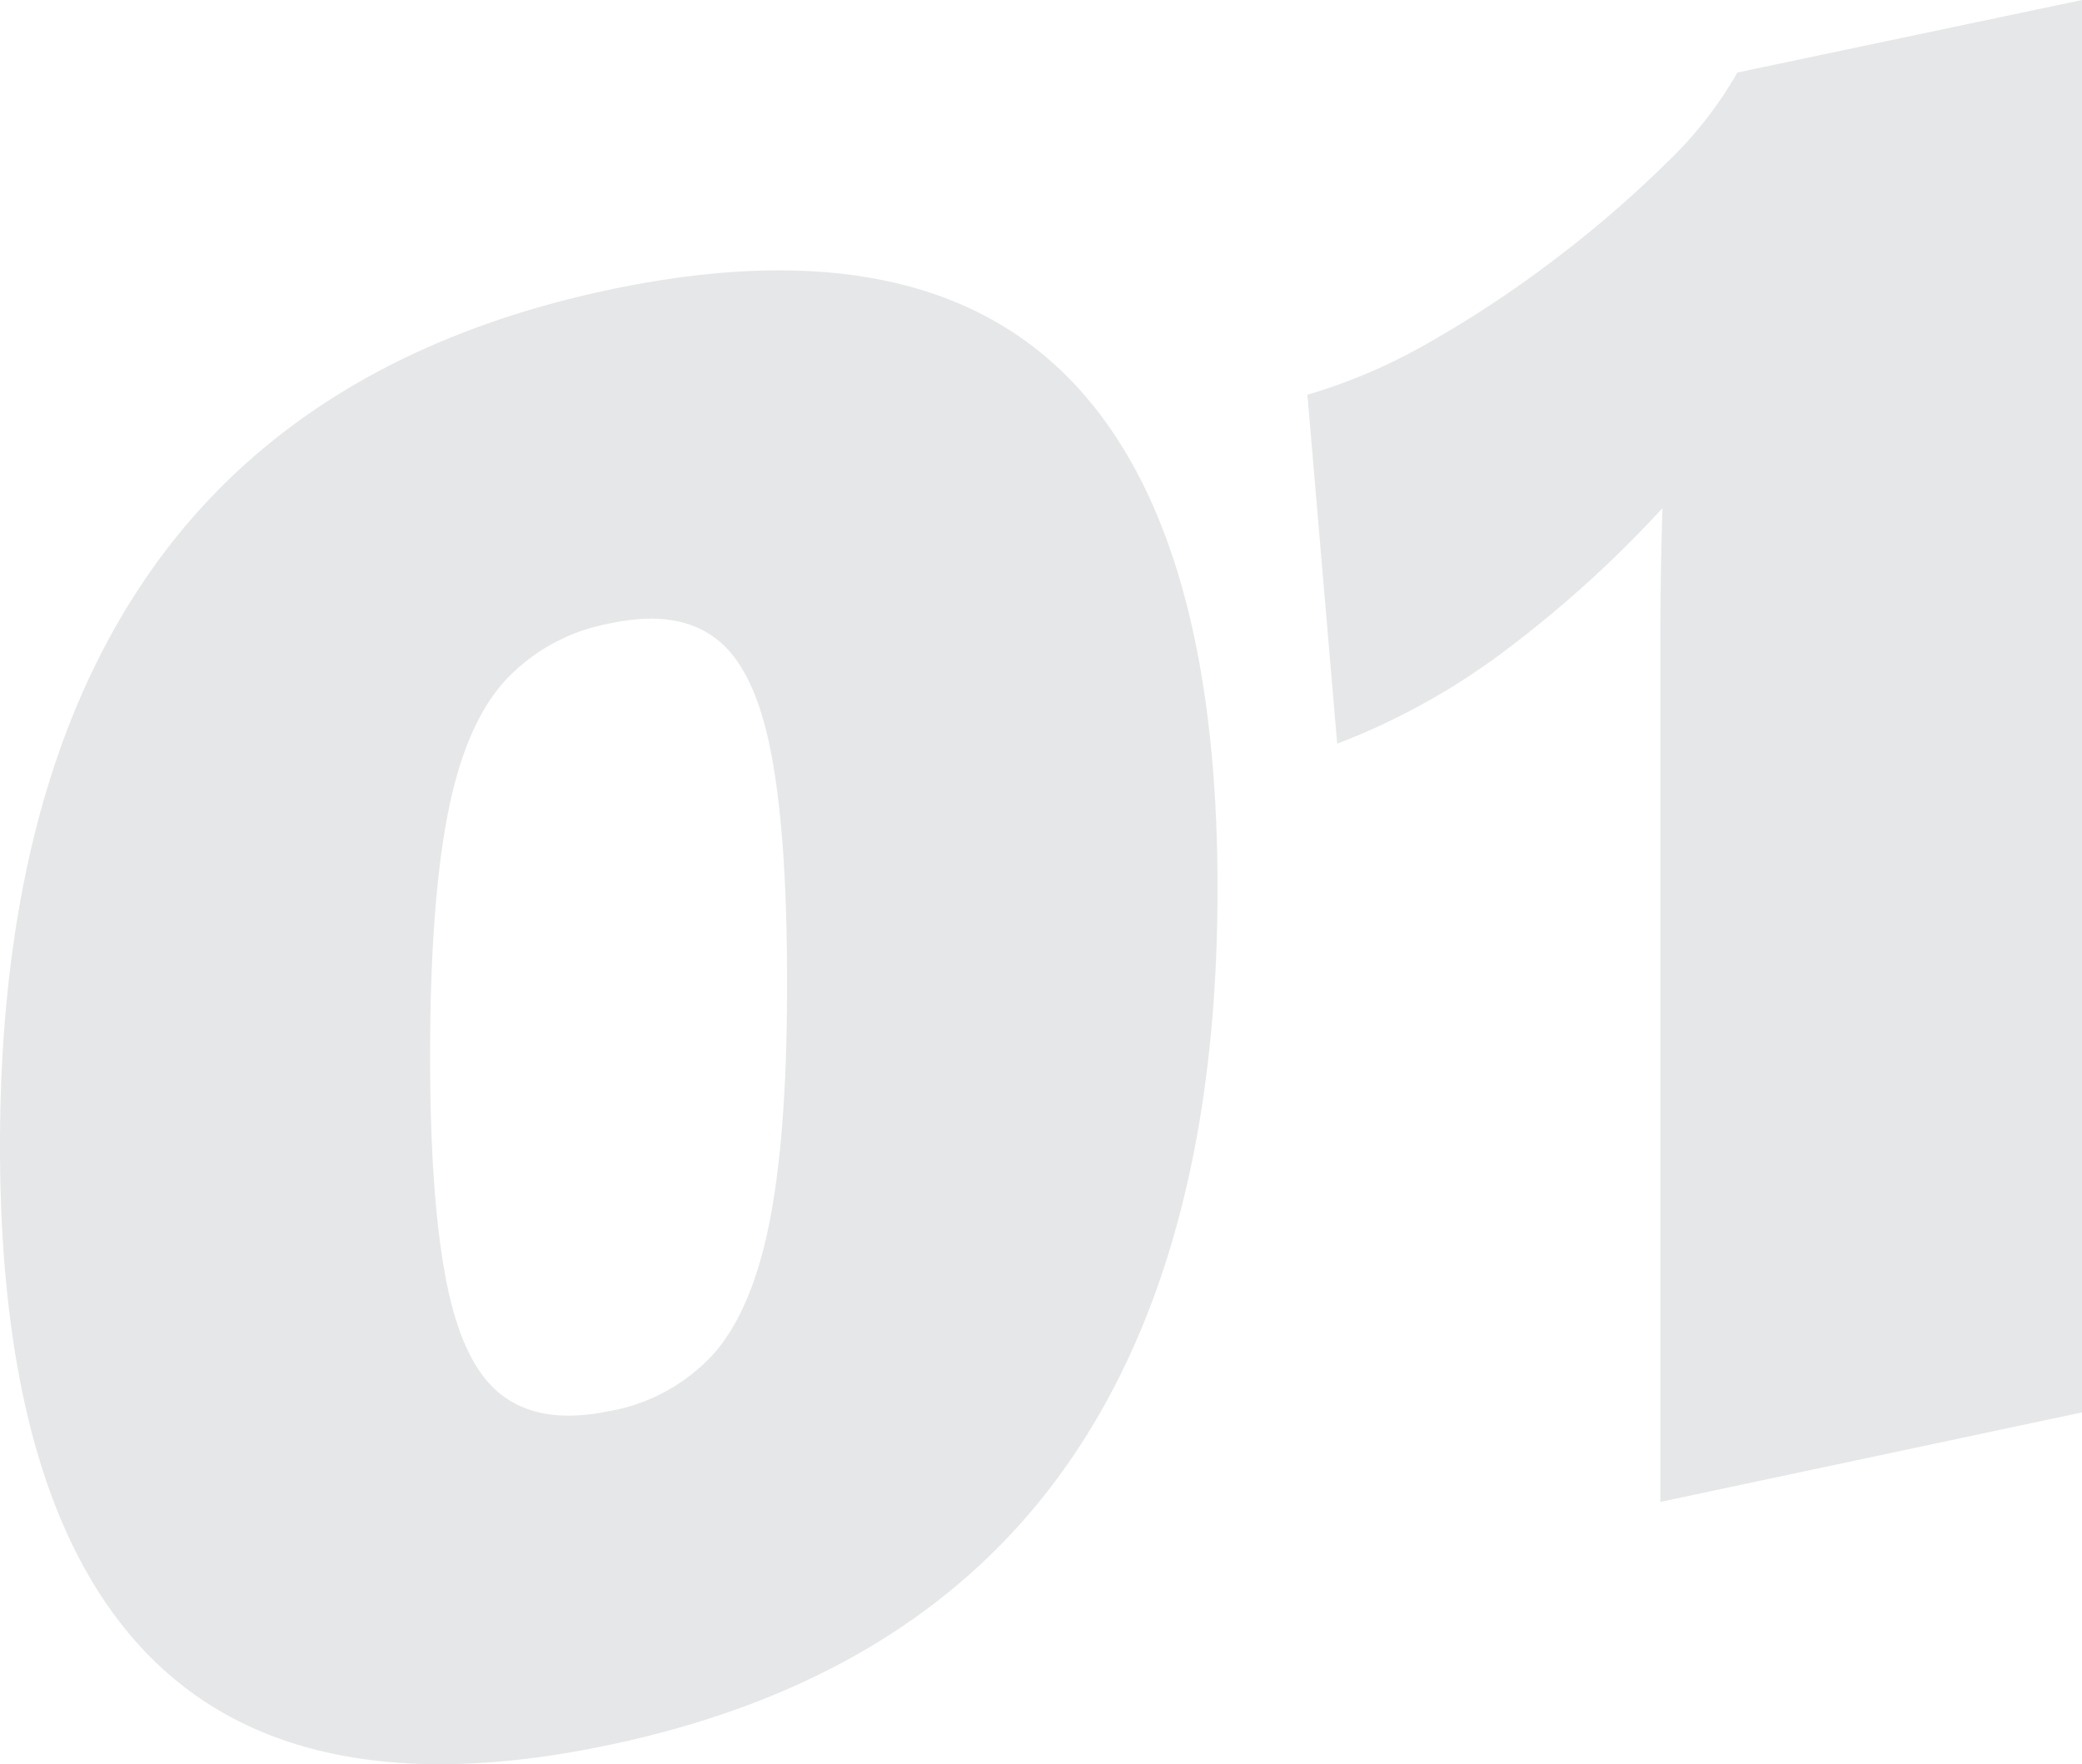
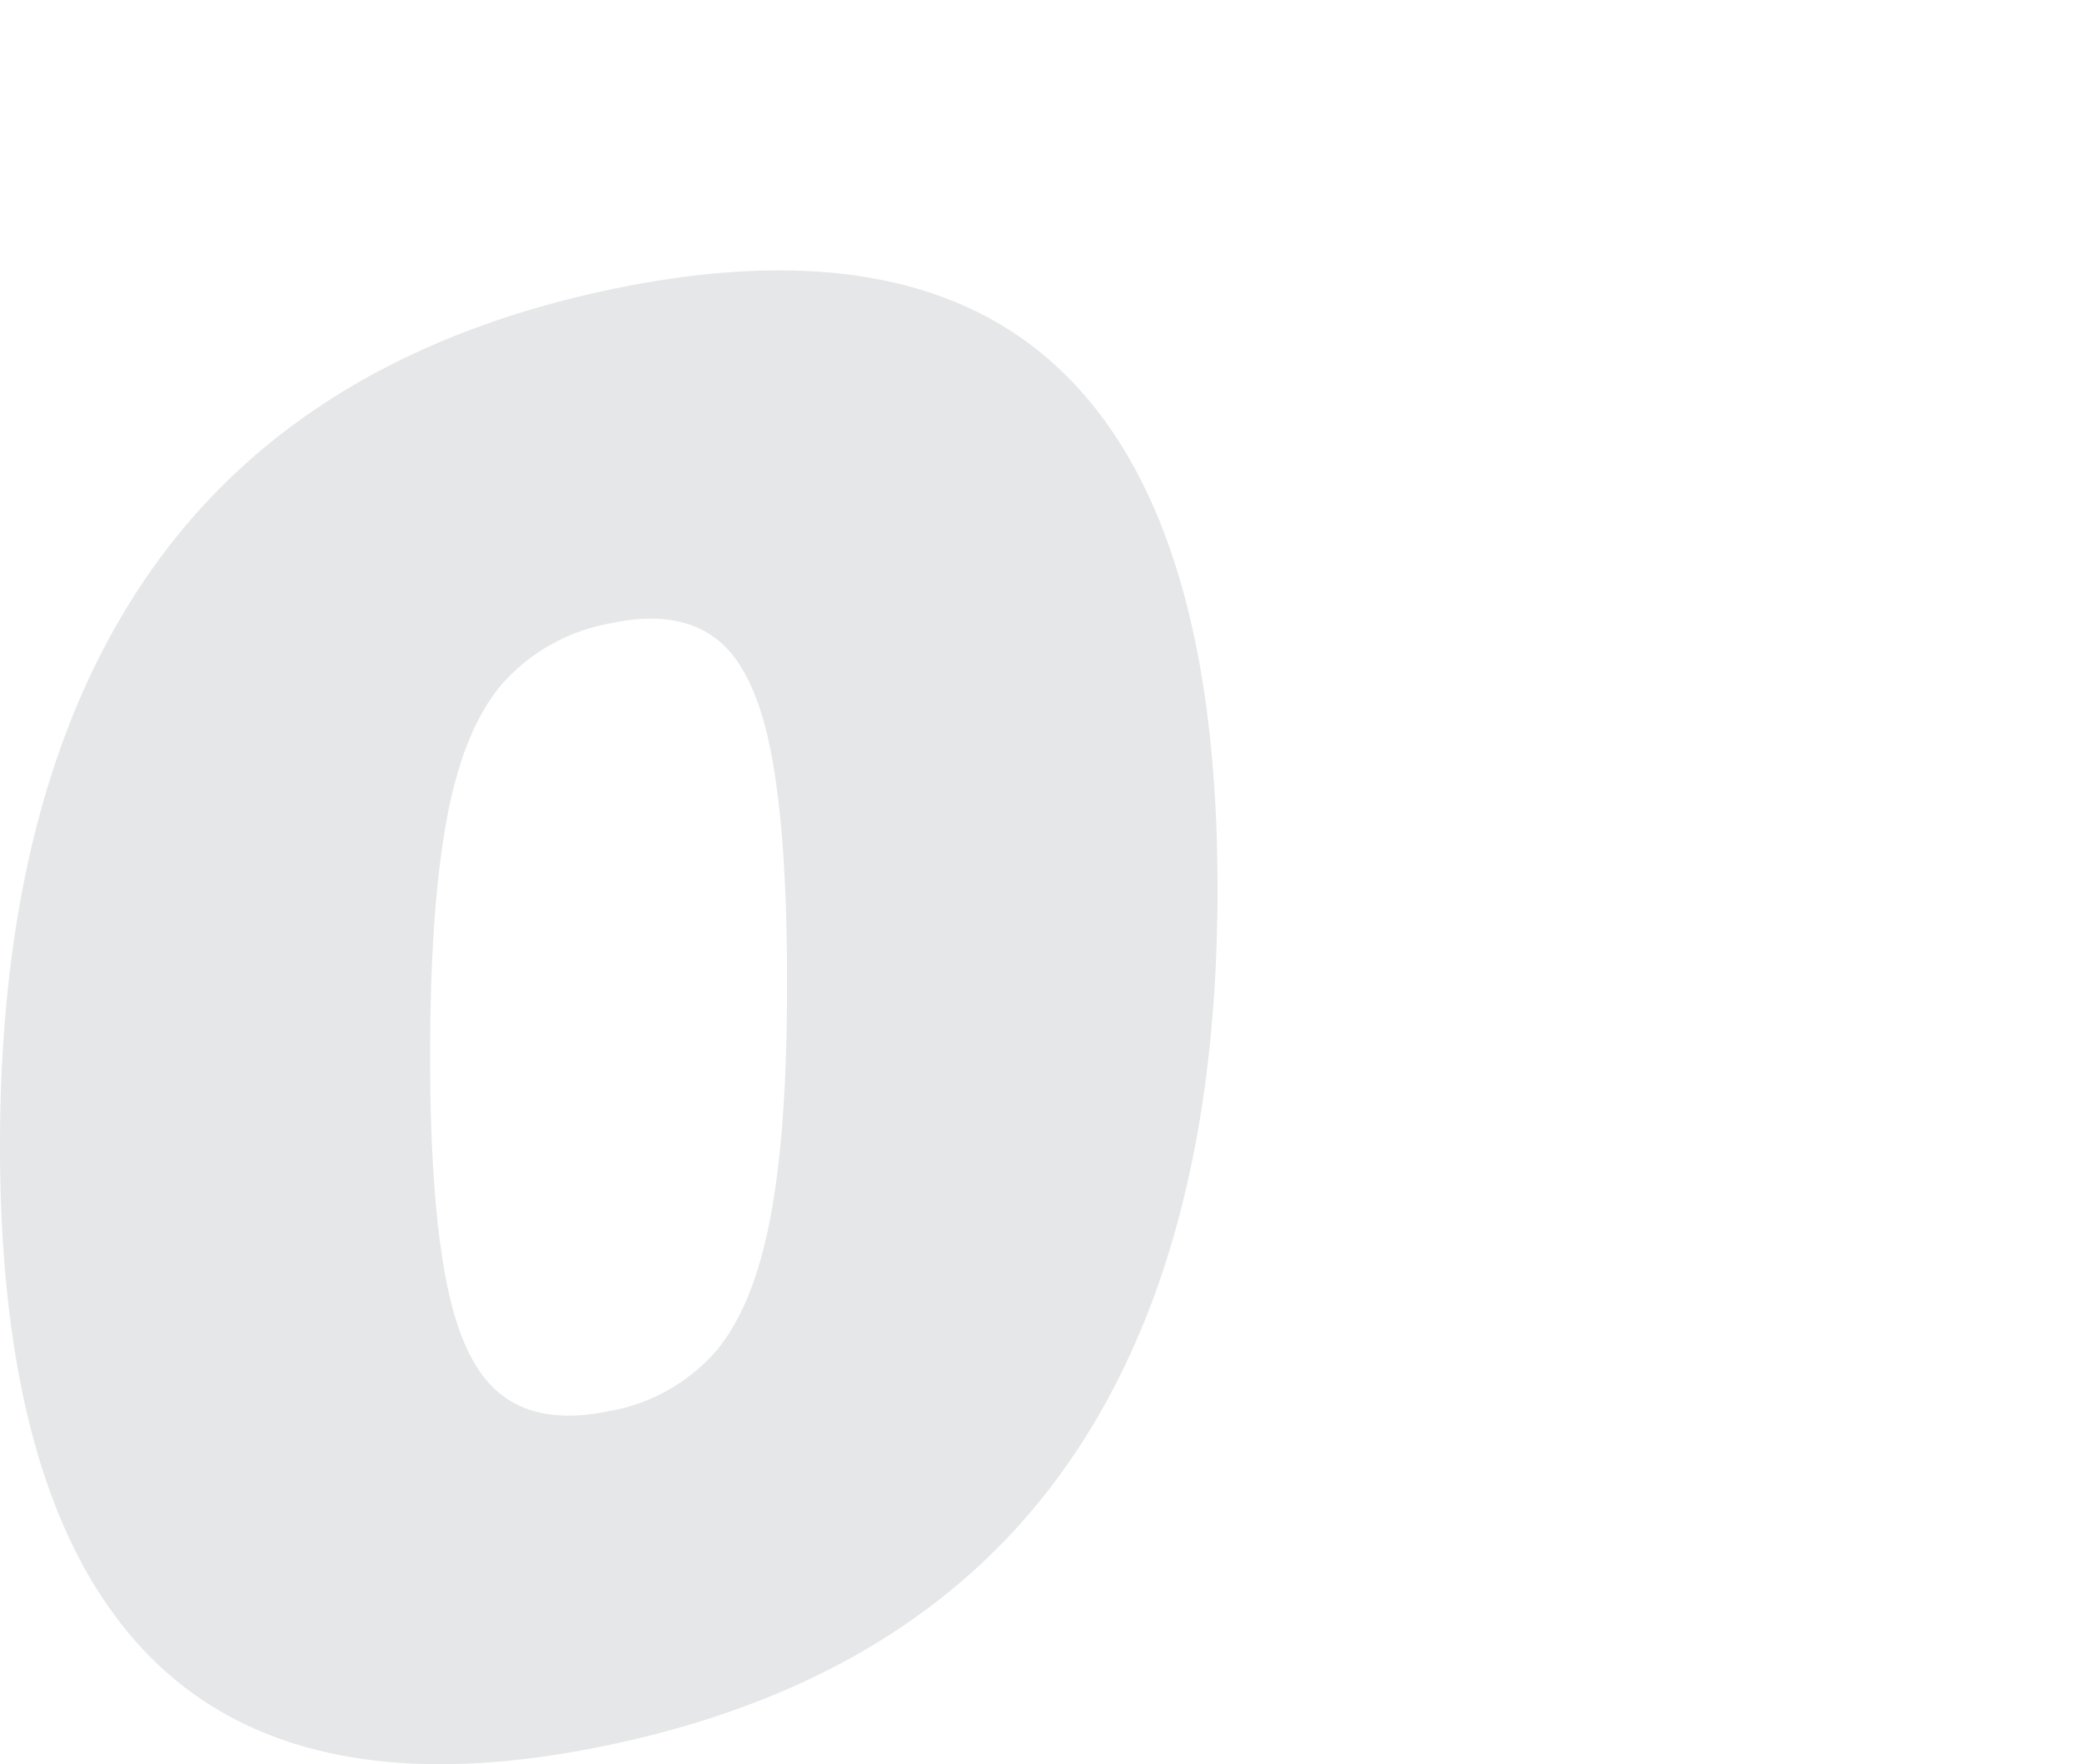
<svg xmlns="http://www.w3.org/2000/svg" viewBox="0 0 249.54 211.44">
  <defs>
    <style>.cls-1{fill:#e6e7e8;}</style>
  </defs>
  <g id="Layer_2" data-name="Layer 2">
    <g id="Layer_1-2" data-name="Layer 1">
      <path class="cls-1" d="M73.09,209.11q-36.68,7.75-54.88-10.33T0,137.35Q0,94,18.21,68.23T73.09,34.71Q109.77,27,127.85,45.07t18.08,61.45q0,43.35-18.08,69.1T73.09,209.11Zm0-40a22.07,22.07,0,0,0,12.57-7q4.62-5.34,6.67-16.16t2-28.52q0-17.68-2-27.65T85.66,76.42Q81,73,73.09,74.72a22.64,22.64,0,0,0-12.69,7q-4.76,5.37-6.8,16.18t-2.05,28.52q0,17.7,2.05,27.65t6.8,13.31C63.56,169.67,67.79,170.22,73.09,169.1Z" />
-       <path class="cls-1" d="M199,180V76.71q0-7.81.26-15.82a137.73,137.73,0,0,1-18.34,16.69,82.32,82.32,0,0,1-20.65,11.55L156.7,47.31a67.41,67.41,0,0,0,15-6.5,134.12,134.12,0,0,0,15-10,135.41,135.41,0,0,0,12.95-11.2,47.6,47.6,0,0,0,8.59-10.92L249.54,0V169.27Z" />
    </g>
  </g>
</svg>